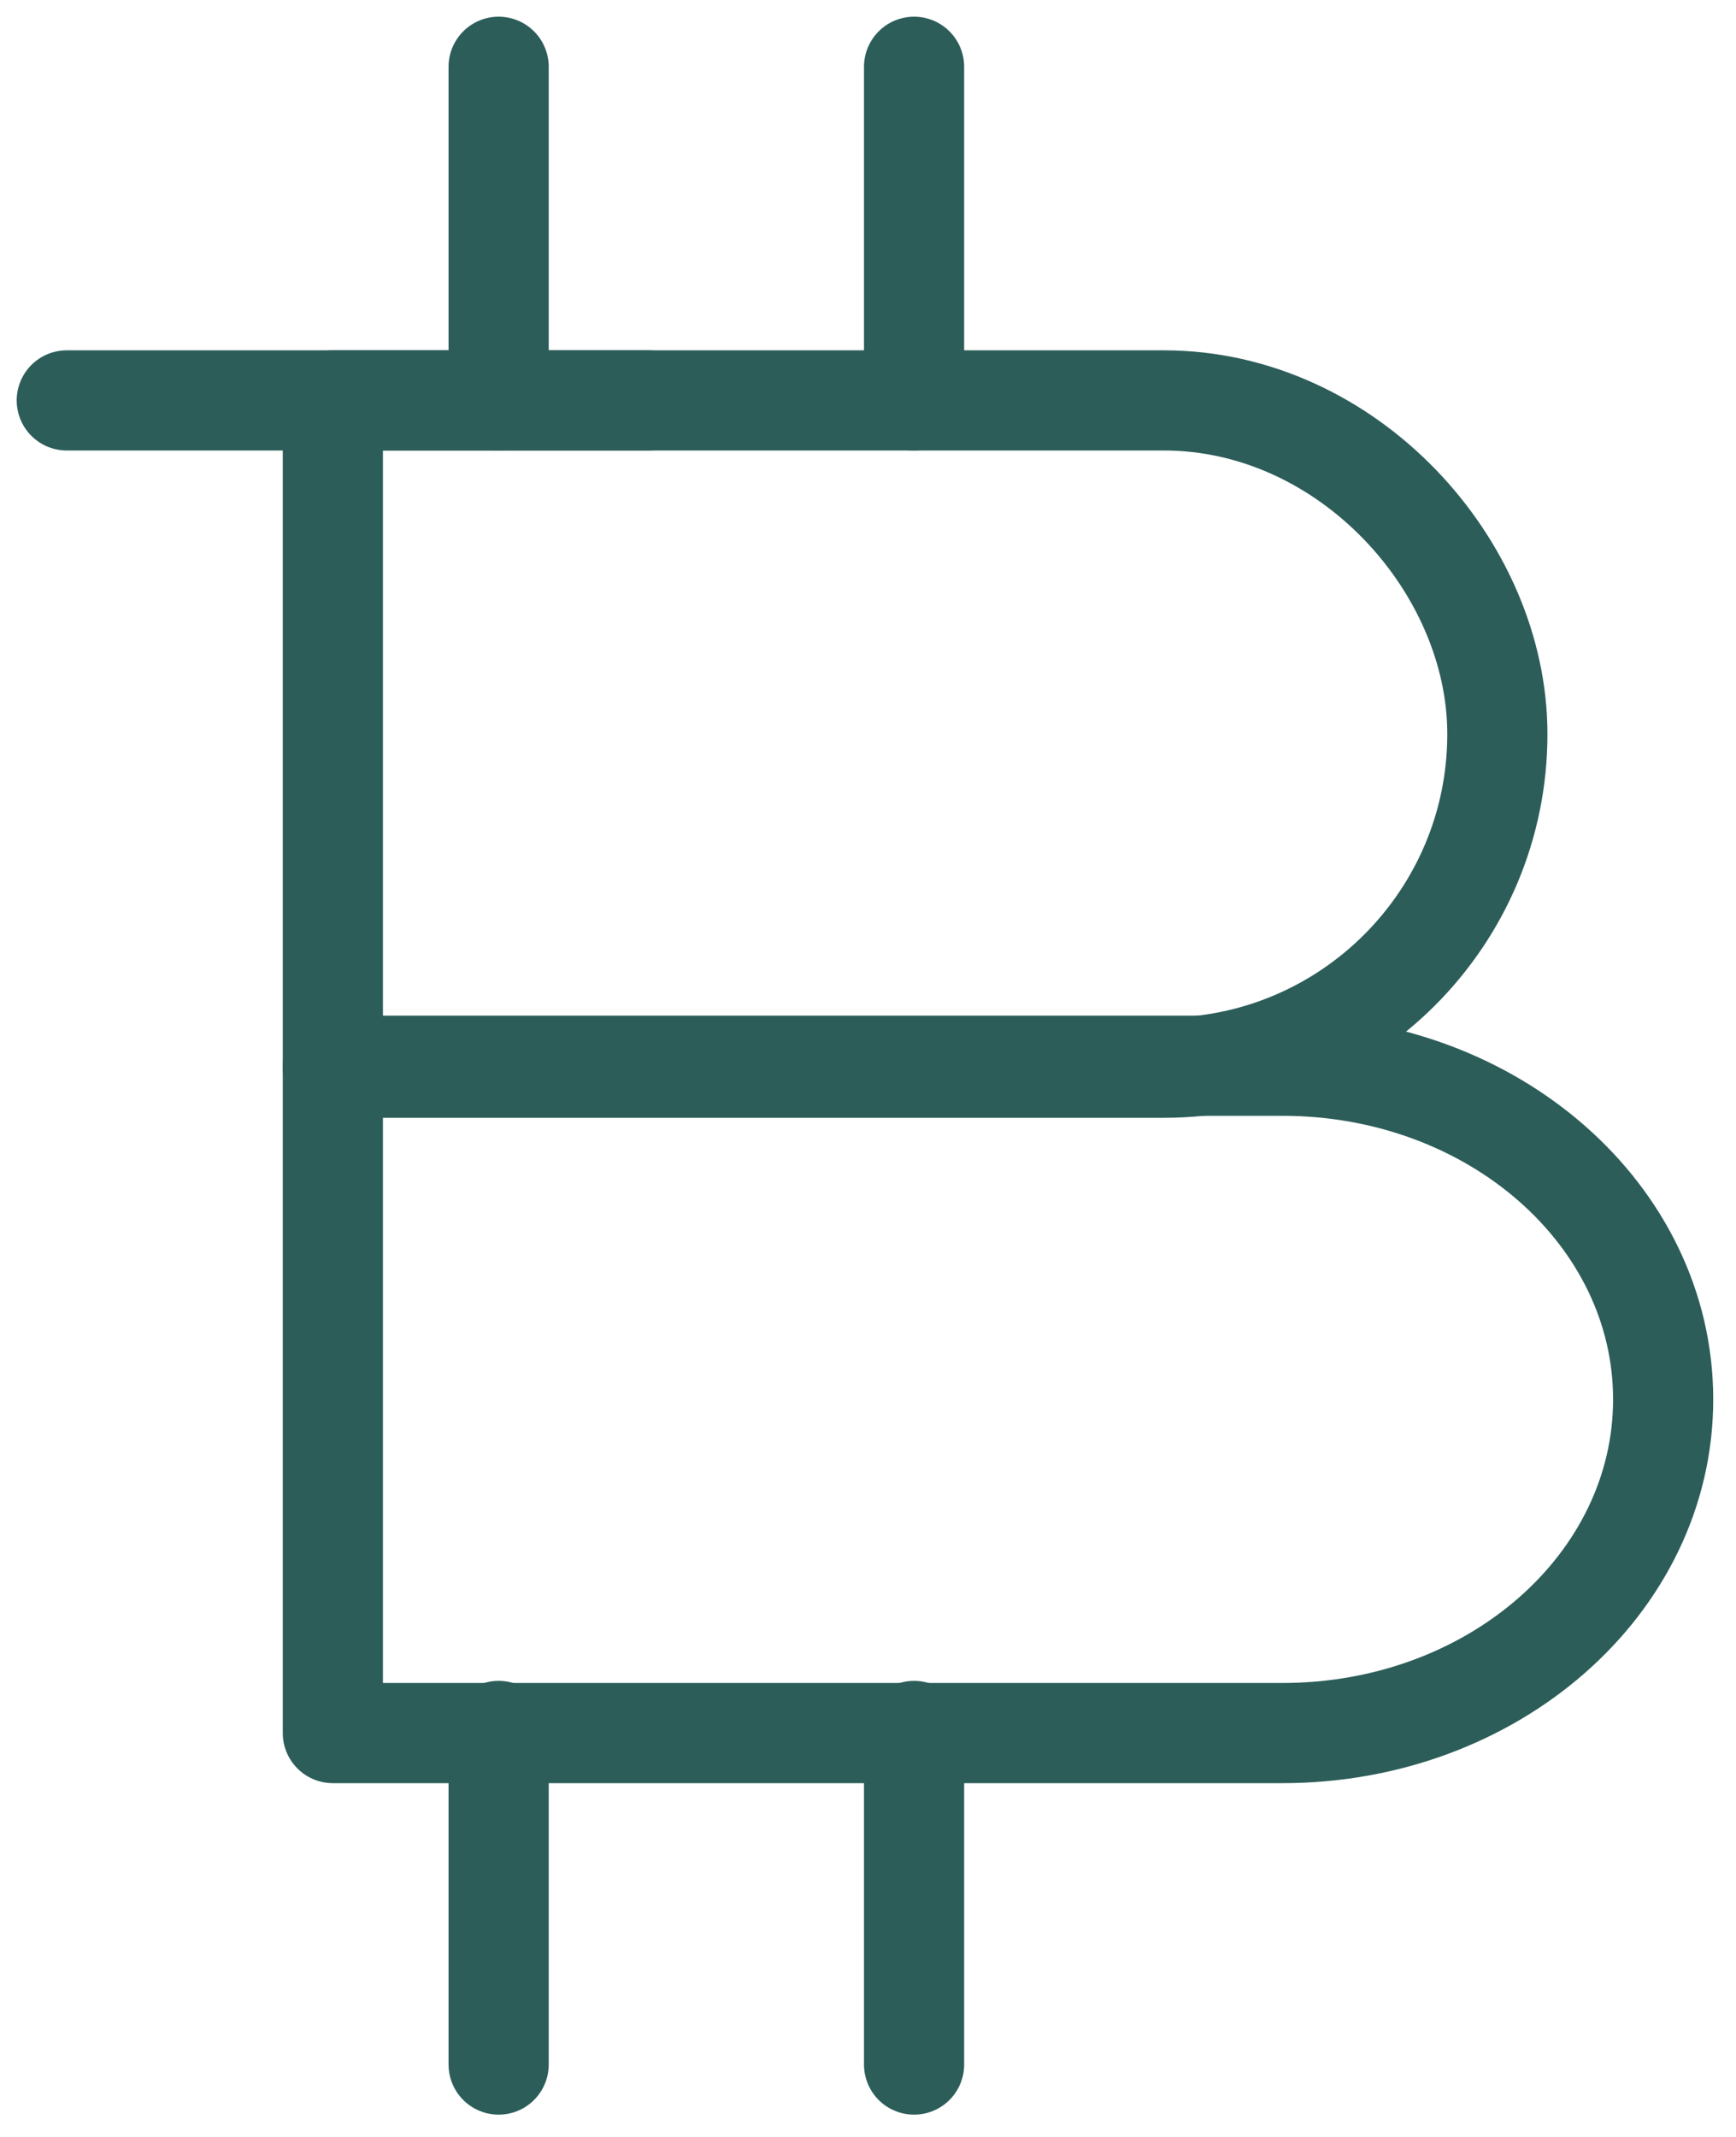
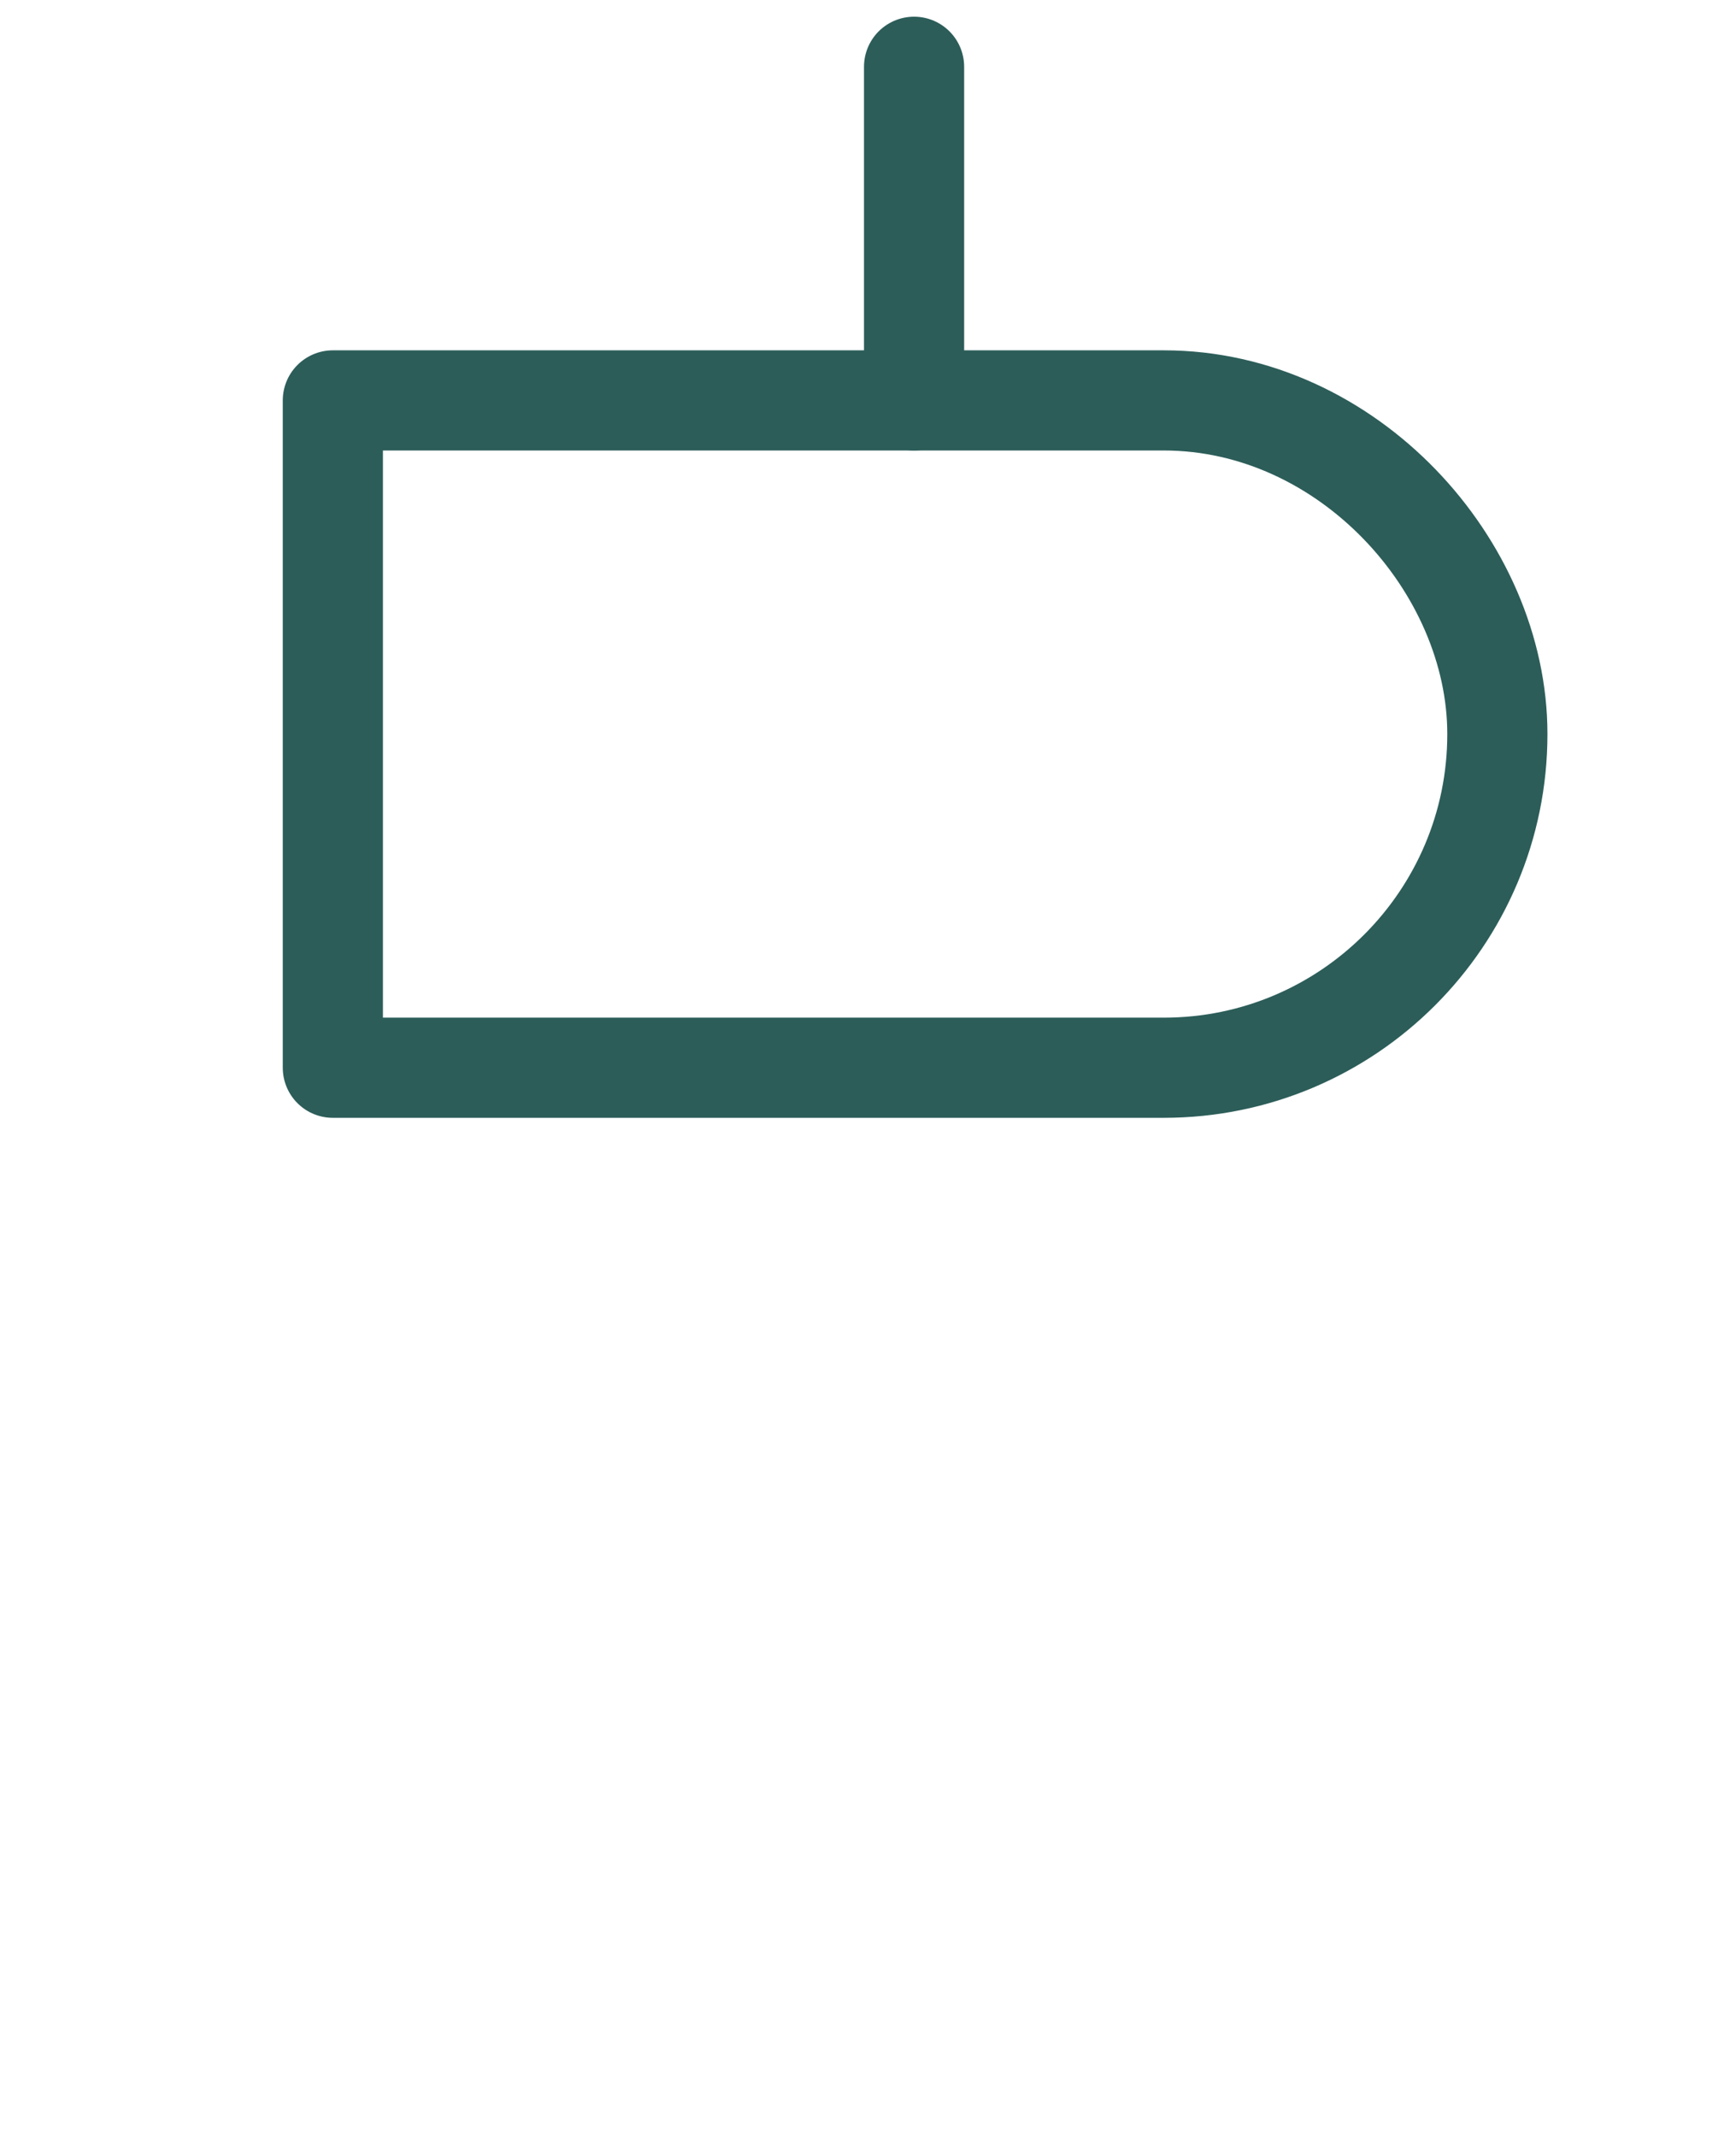
<svg xmlns="http://www.w3.org/2000/svg" width="26" height="32" viewBox="0 0 26 32" fill="none">
  <path d="M4.985 5.996H17.43C20.188 5.996 22.426 8.479 22.426 10.992C22.426 13.751 20.188 15.989 17.43 15.989H4.985V5.996Z" stroke="#2C5D59" stroke-width="1.5" stroke-miterlimit="10" stroke-linecap="round" stroke-linejoin="round" />
-   <path d="M4.985 15.959H19.208C22.365 15.959 24.909 18.197 24.909 20.955C24.909 23.714 22.365 25.952 19.208 25.952H4.985V15.959Z" stroke="#2C5D59" stroke-width="1.5" stroke-miterlimit="10" stroke-linecap="round" stroke-linejoin="round" />
-   <path d="M13.69 25.92V30.916" stroke="#2C5D59" stroke-width="1.5" stroke-miterlimit="10" stroke-linecap="round" stroke-linejoin="round" />
-   <path d="M7.468 25.92V30.916" stroke="#2C5D59" stroke-width="1.5" stroke-miterlimit="10" stroke-linecap="round" stroke-linejoin="round" />
  <path d="M13.69 1V5.996" stroke="#2C5D59" stroke-width="1.5" stroke-miterlimit="10" stroke-linecap="round" stroke-linejoin="round" />
-   <path d="M7.468 1V5.996" stroke="#2C5D59" stroke-width="1.5" stroke-miterlimit="10" stroke-linecap="round" stroke-linejoin="round" />
-   <path d="M9.705 5.996H1" stroke="#2C5D59" stroke-width="1.5" stroke-miterlimit="10" stroke-linecap="round" stroke-linejoin="round" />
</svg>